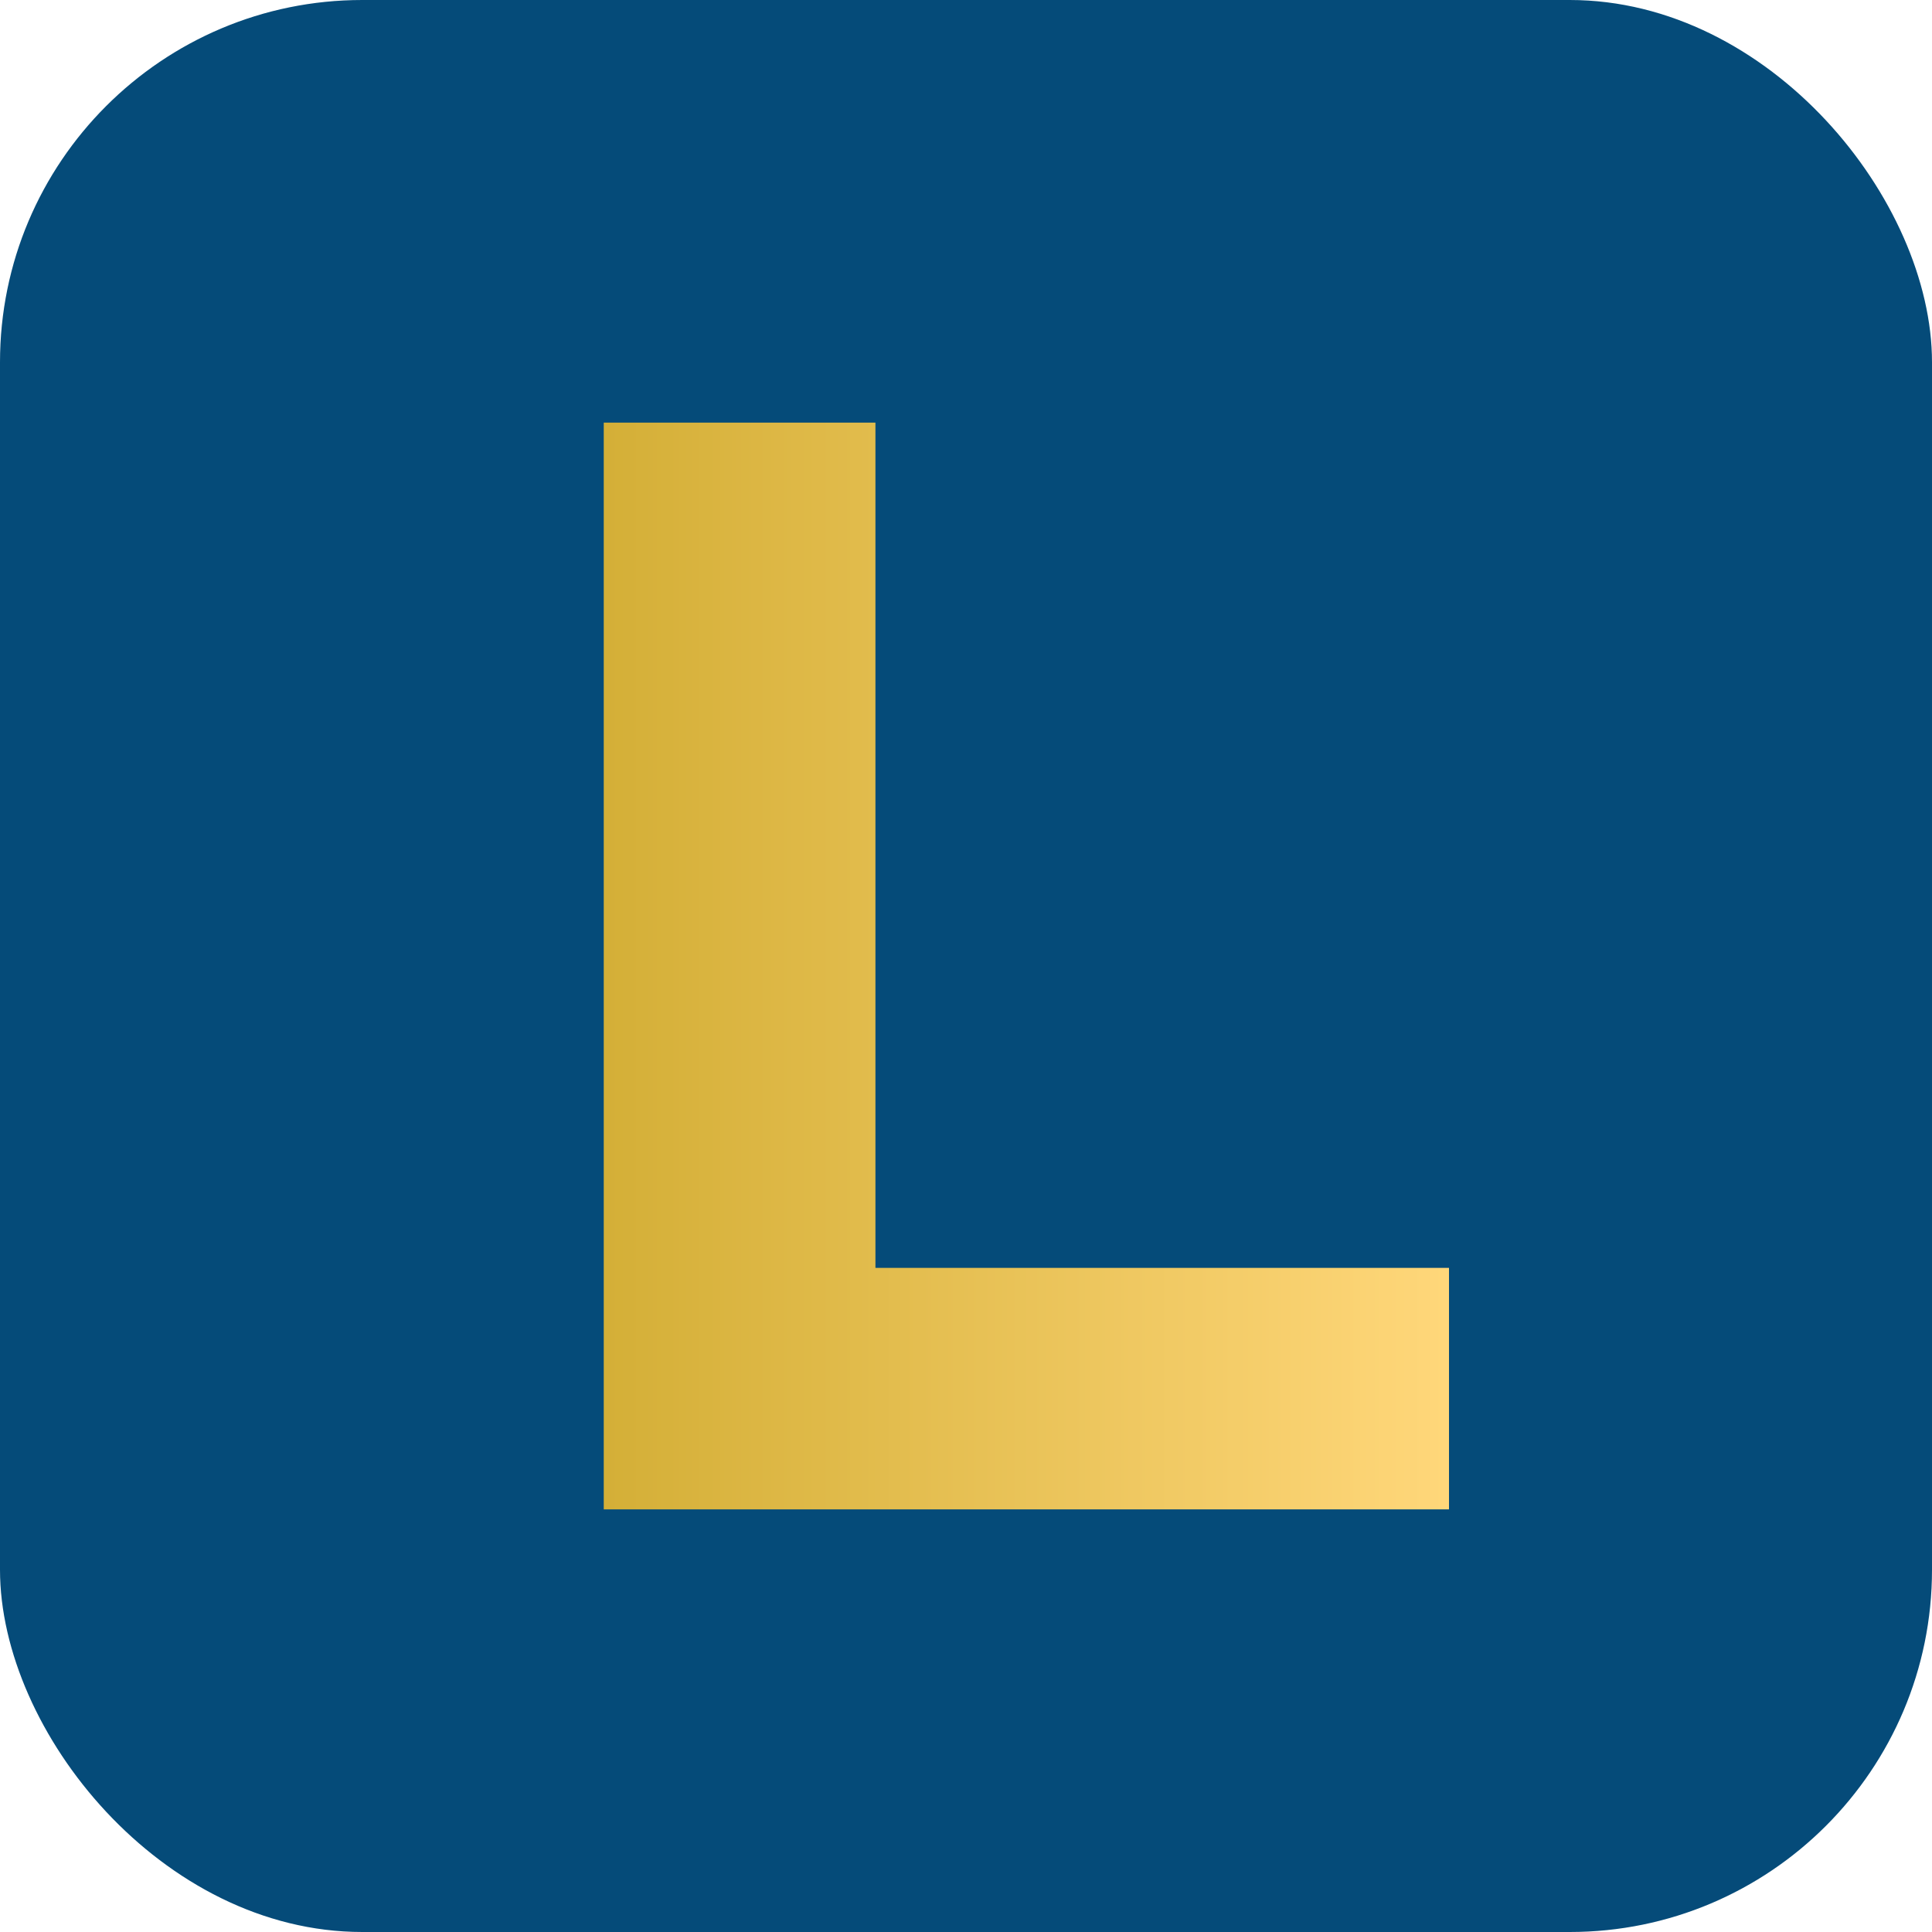
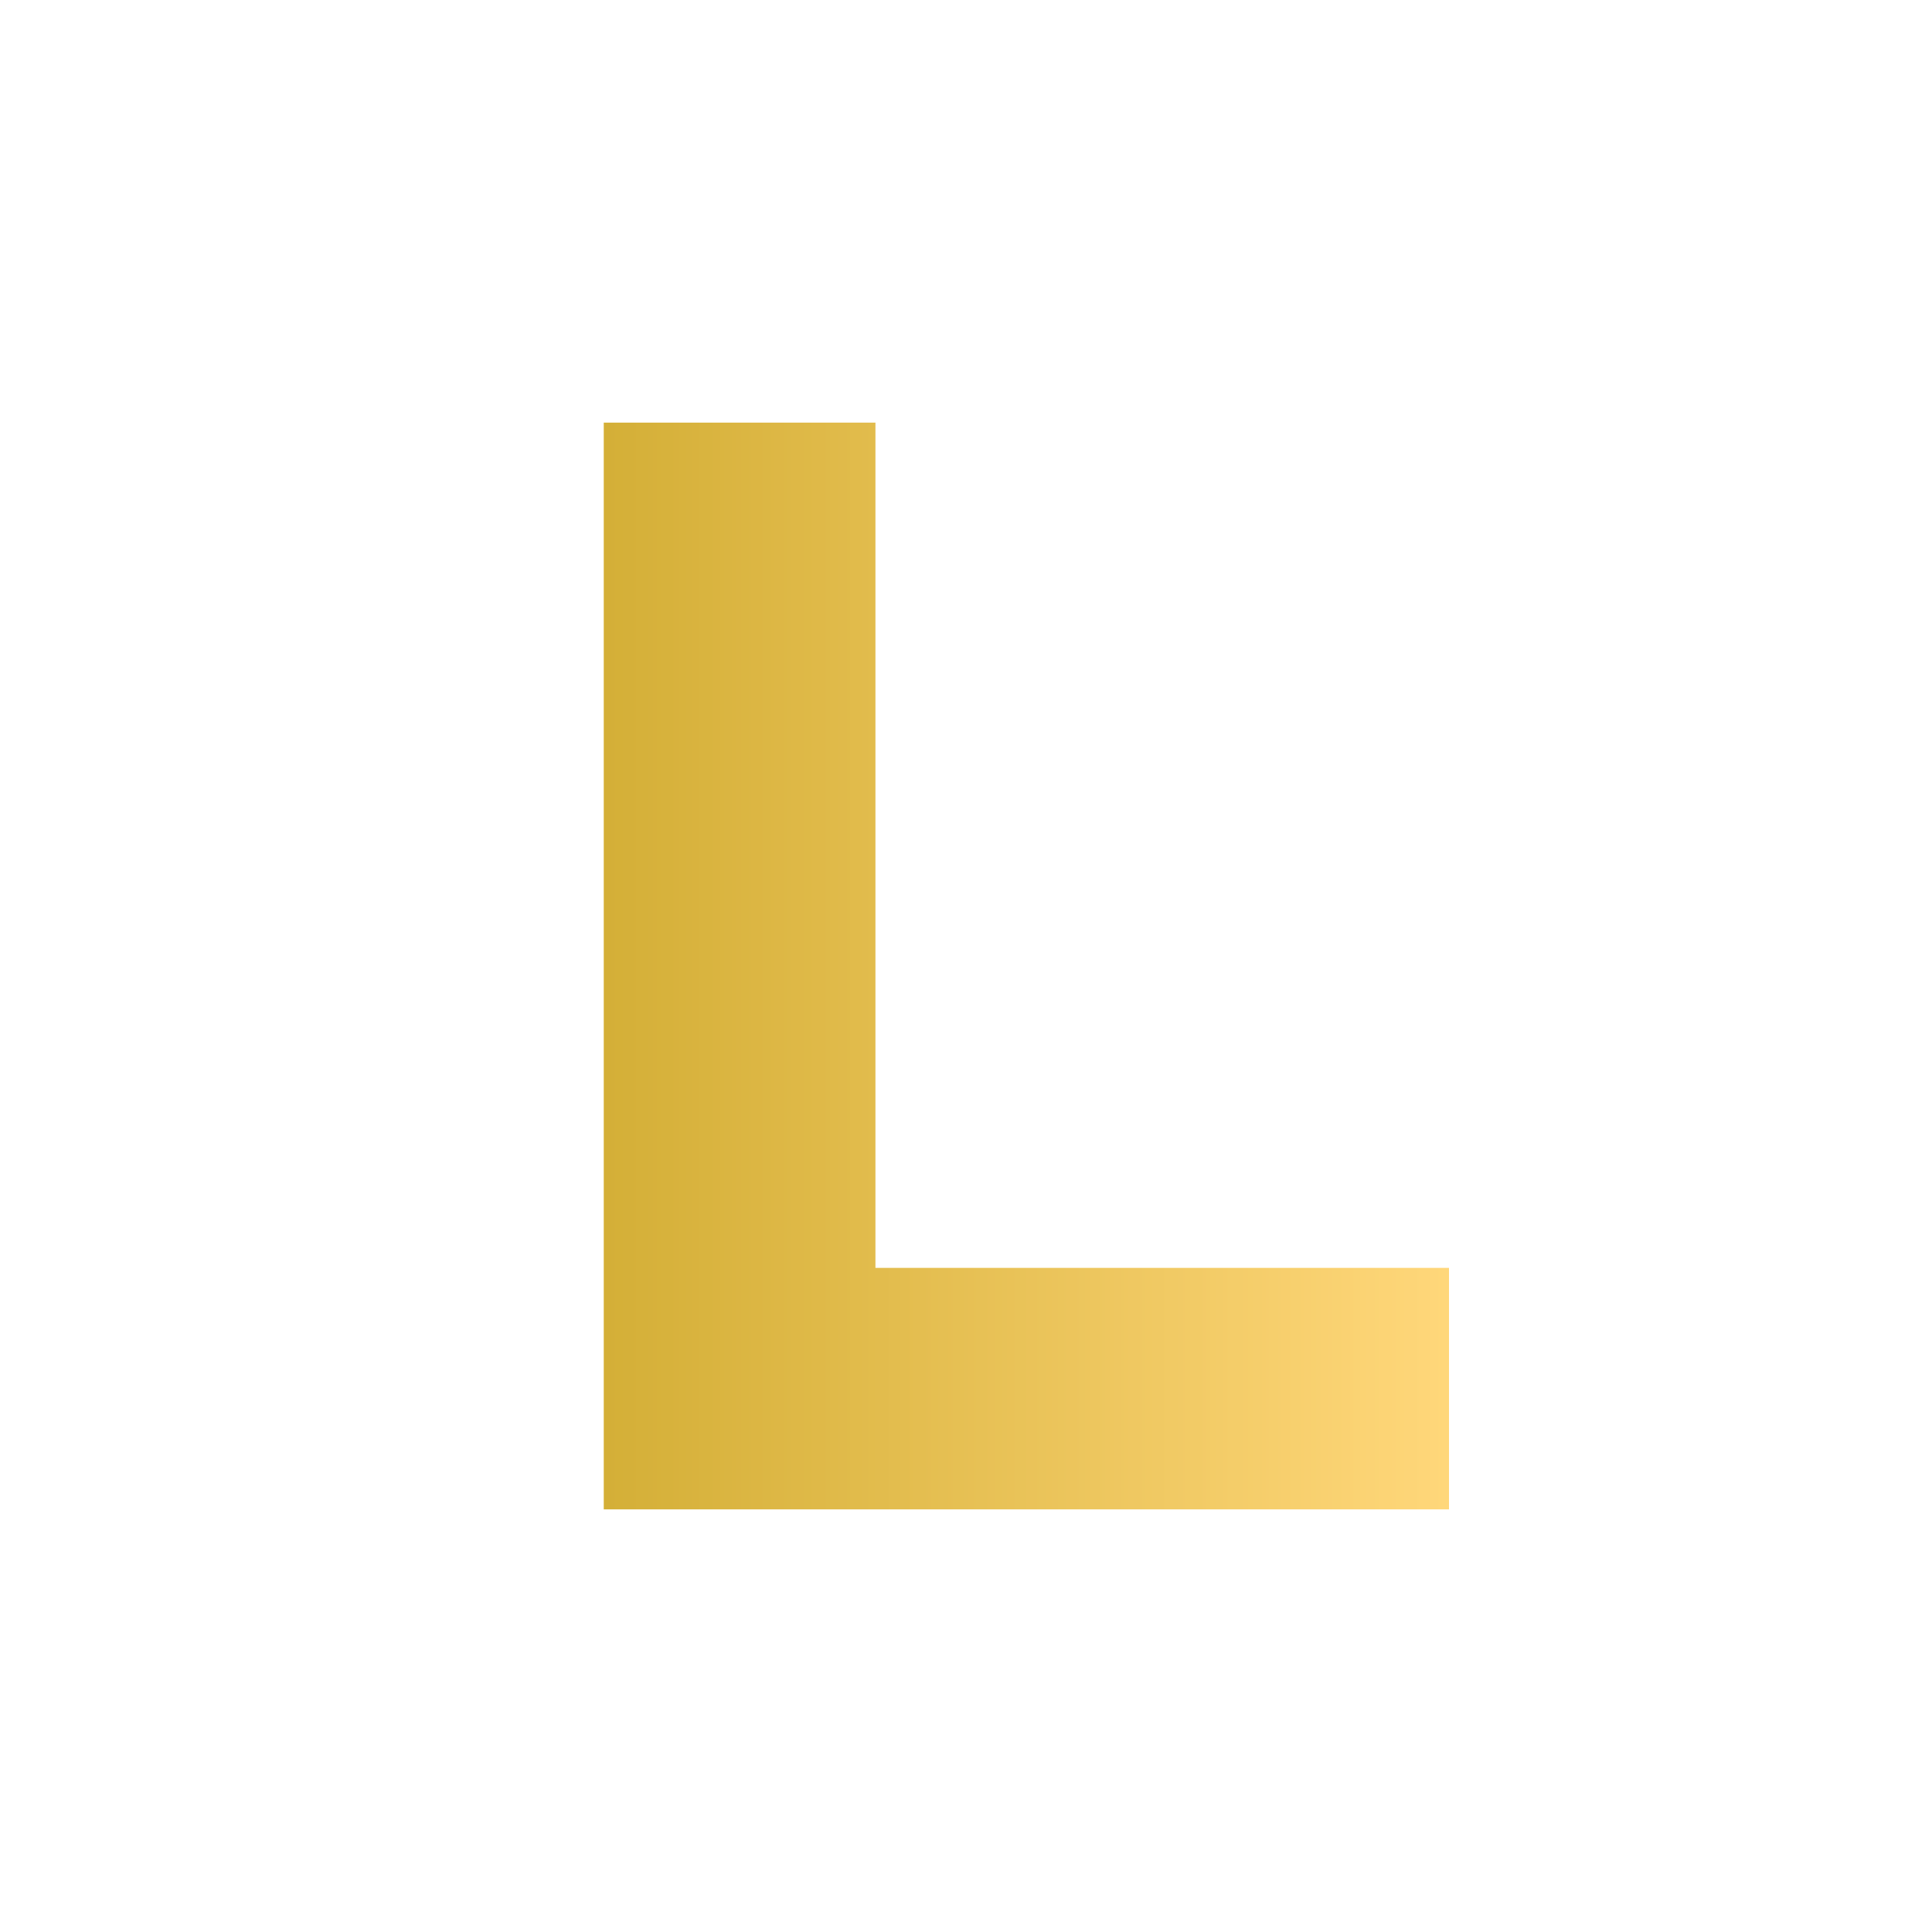
<svg xmlns="http://www.w3.org/2000/svg" viewBox="0 0 128 128">
  <defs>
    <linearGradient id="g" x1="0" x2="1">
      <stop offset="0" stop-color="#d4af37" />
      <stop offset="1" stop-color="#ffd77a" />
    </linearGradient>
  </defs>
-   <rect width="128" height="128" rx="24" fill="#054b79" />
  <path d="M40 28h18v56h38v16H40z" fill="url(#g)" />
</svg>